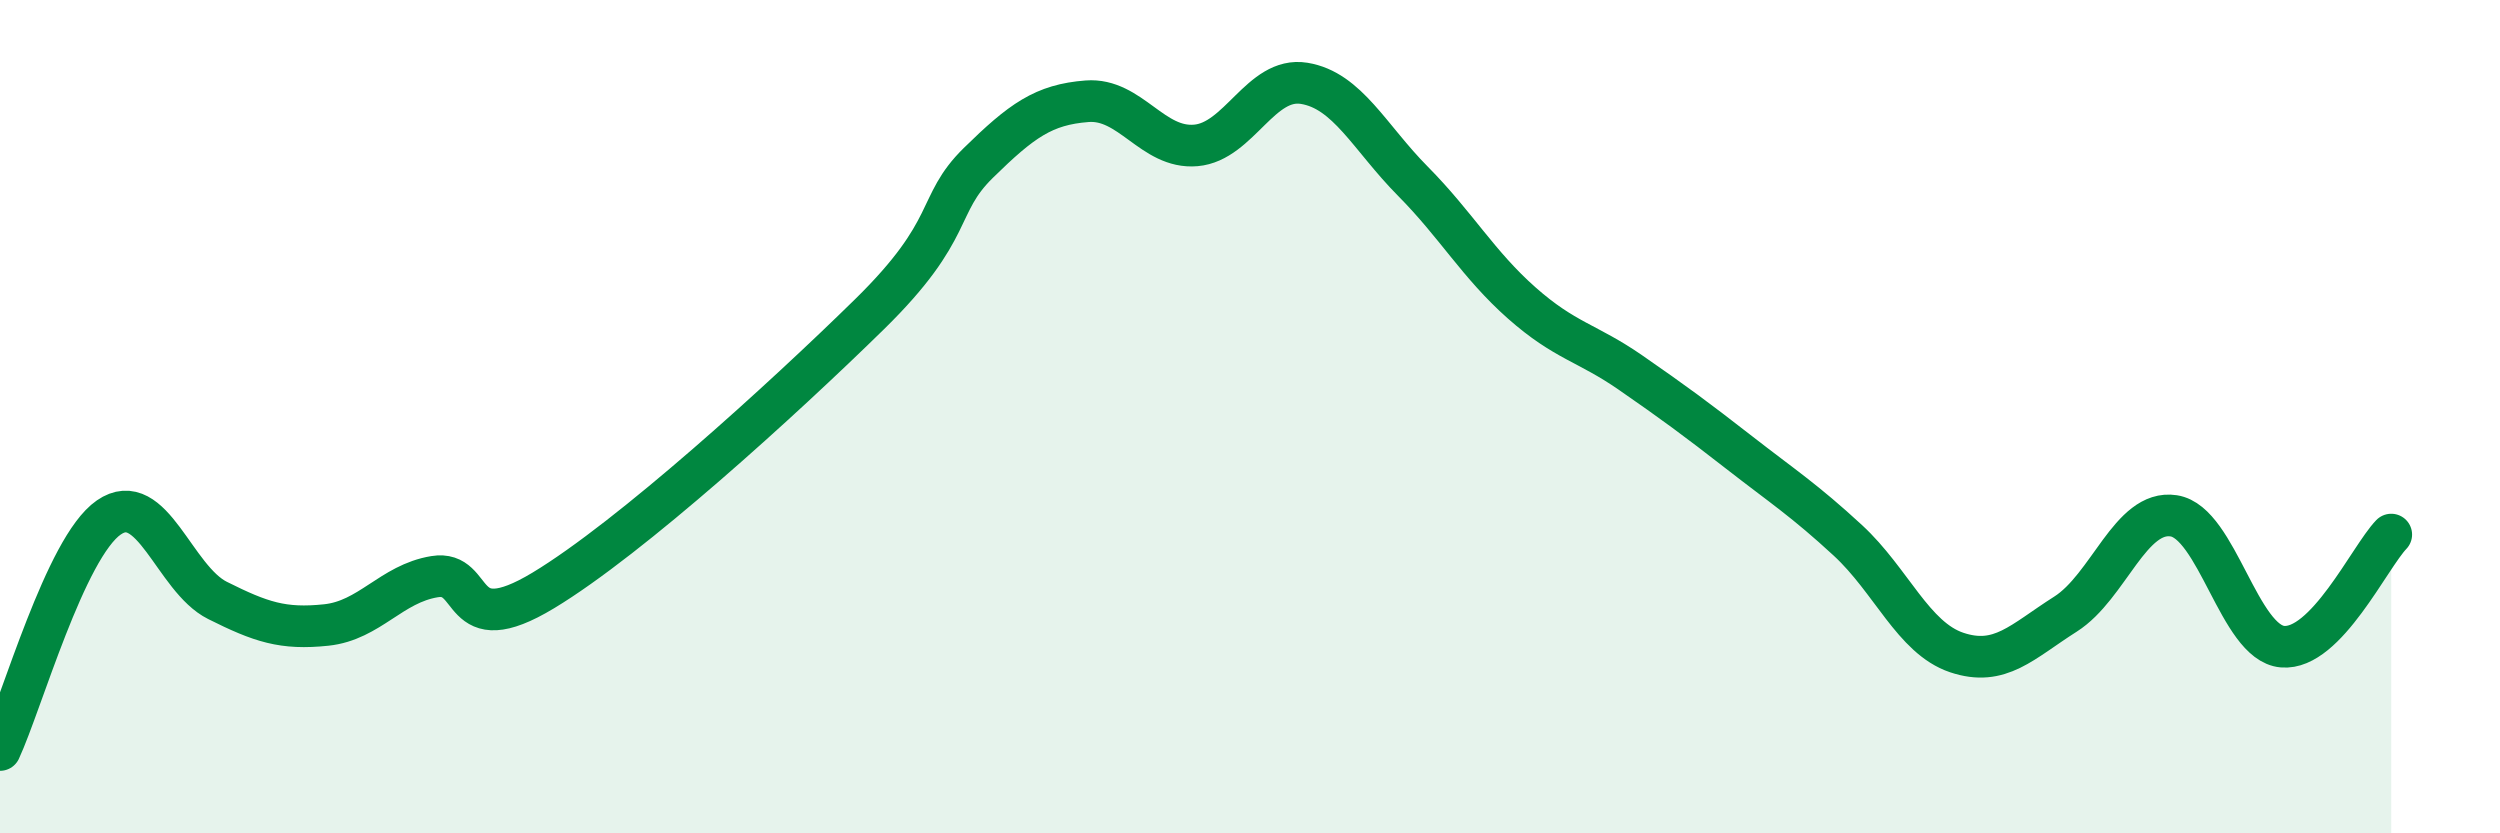
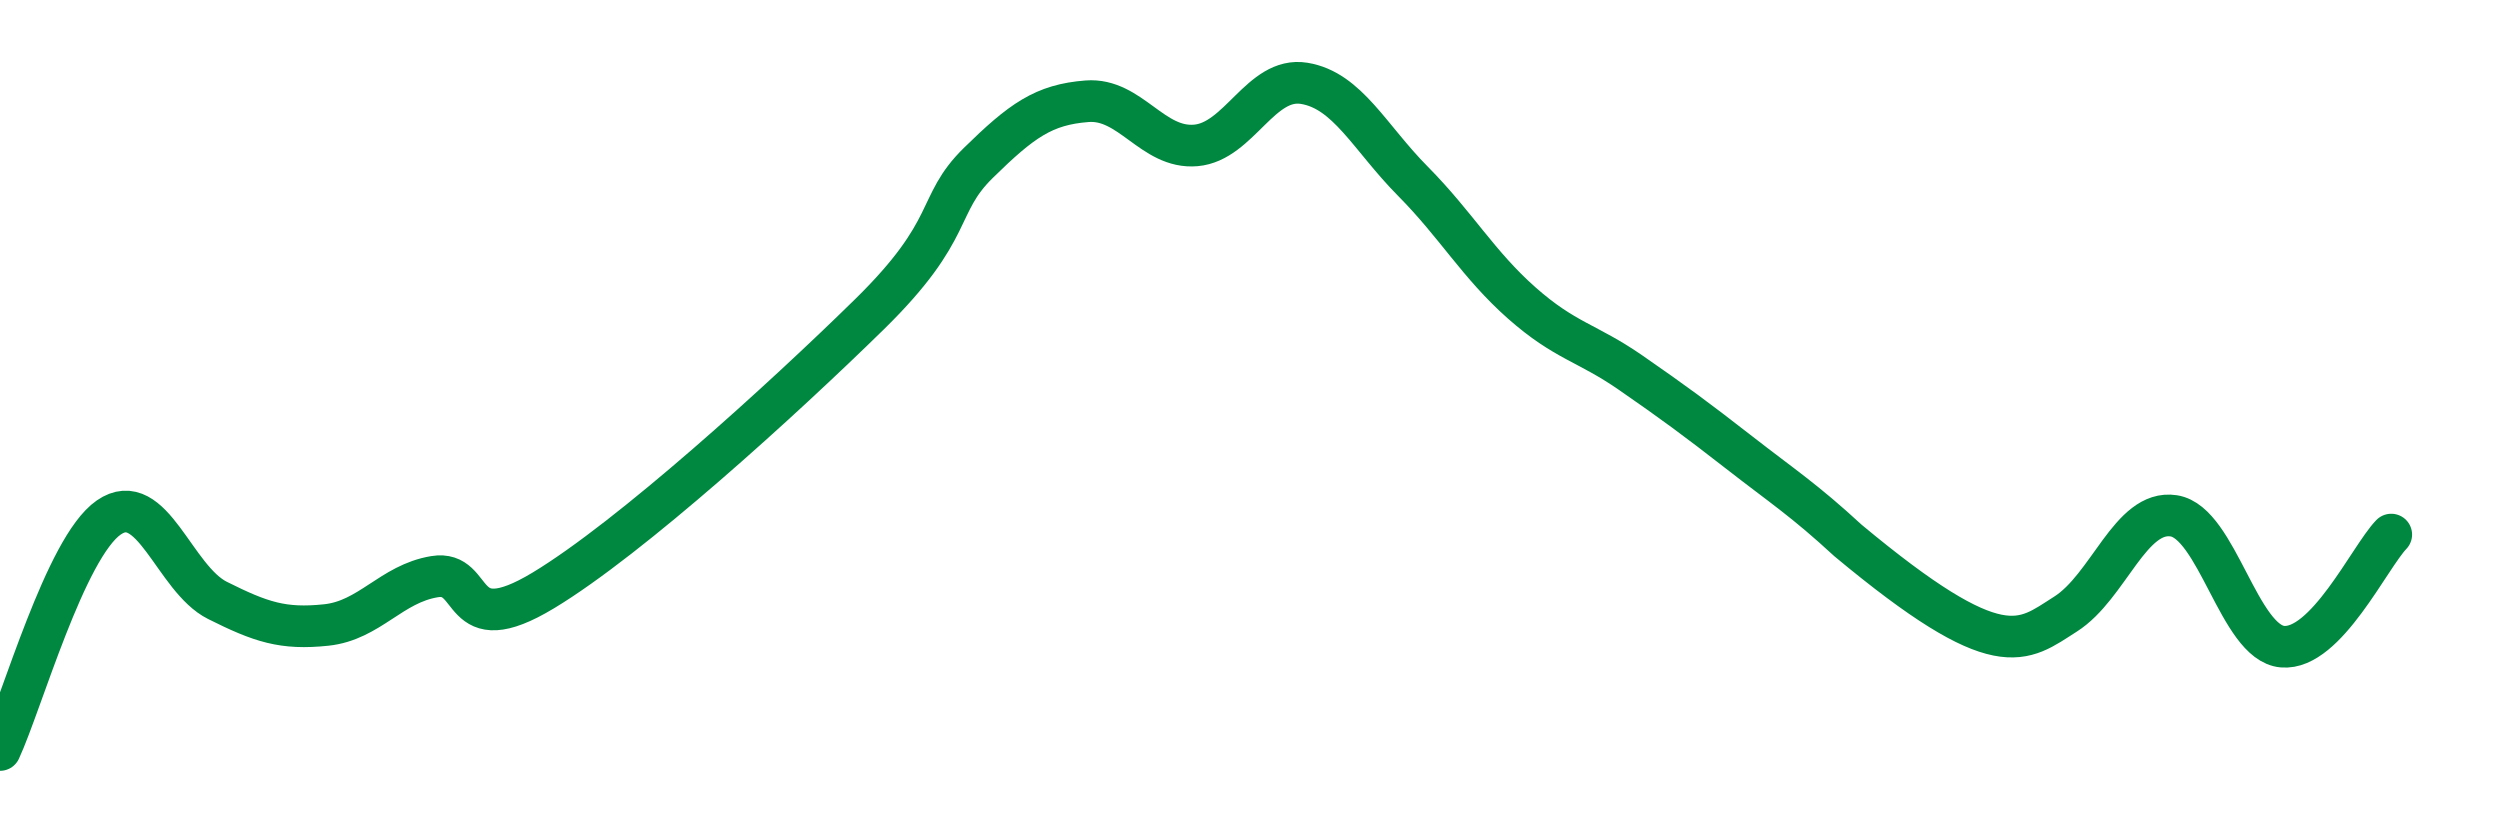
<svg xmlns="http://www.w3.org/2000/svg" width="60" height="20" viewBox="0 0 60 20">
-   <path d="M 0,18 C 0.52,16.88 1.57,13.14 2.61,12.42 C 3.65,11.7 4.18,13.89 5.22,14.41 C 6.26,14.93 6.79,15.11 7.83,15 C 8.87,14.89 9.39,14.01 10.43,13.84 C 11.47,13.67 10.95,15.43 13.04,14.17 C 15.13,12.91 18.78,9.59 20.87,7.54 C 22.96,5.49 22.44,4.93 23.48,3.91 C 24.52,2.89 25.05,2.51 26.09,2.43 C 27.13,2.35 27.66,3.58 28.7,3.49 C 29.74,3.4 30.26,1.83 31.3,2 C 32.34,2.17 32.87,3.3 33.91,4.35 C 34.95,5.4 35.48,6.35 36.52,7.27 C 37.56,8.19 38.09,8.22 39.13,8.94 C 40.17,9.66 40.7,10.05 41.74,10.86 C 42.78,11.67 43.31,12.01 44.35,12.97 C 45.39,13.93 45.92,15.31 46.96,15.66 C 48,16.01 48.53,15.4 49.57,14.74 C 50.61,14.08 51.13,12.22 52.17,12.38 C 53.21,12.54 53.74,15.43 54.78,15.52 C 55.82,15.61 56.87,13.37 57.39,12.83L57.39 20L0 20Z" fill="#008740" opacity="0.1" stroke-linecap="round" stroke-linejoin="round" />
-   <path d="M 0,18 C 0.52,16.88 1.57,13.14 2.61,12.42 C 3.65,11.7 4.18,13.89 5.22,14.41 C 6.26,14.93 6.79,15.11 7.83,15 C 8.87,14.89 9.39,14.01 10.43,13.84 C 11.47,13.67 10.95,15.43 13.04,14.17 C 15.13,12.91 18.78,9.59 20.87,7.54 C 22.96,5.49 22.44,4.93 23.48,3.91 C 24.52,2.89 25.05,2.51 26.09,2.43 C 27.13,2.35 27.66,3.58 28.7,3.49 C 29.74,3.4 30.26,1.83 31.3,2 C 32.34,2.17 32.87,3.3 33.91,4.35 C 34.95,5.4 35.48,6.35 36.52,7.27 C 37.56,8.19 38.09,8.22 39.13,8.94 C 40.17,9.66 40.7,10.05 41.74,10.86 C 42.78,11.67 43.31,12.01 44.35,12.97 C 45.39,13.93 45.92,15.31 46.96,15.66 C 48,16.01 48.53,15.4 49.57,14.74 C 50.61,14.08 51.13,12.22 52.17,12.38 C 53.21,12.54 53.74,15.43 54.78,15.52 C 55.82,15.61 56.87,13.37 57.39,12.83" stroke="#008740" stroke-width="1" fill="none" stroke-linecap="round" stroke-linejoin="round" />
+   <path d="M 0,18 C 0.52,16.88 1.57,13.14 2.61,12.42 C 3.65,11.7 4.18,13.89 5.22,14.41 C 6.26,14.93 6.79,15.11 7.83,15 C 8.87,14.89 9.39,14.01 10.43,13.84 C 11.47,13.67 10.95,15.43 13.04,14.17 C 15.13,12.91 18.78,9.59 20.87,7.54 C 22.96,5.49 22.44,4.93 23.48,3.91 C 24.52,2.89 25.05,2.51 26.09,2.43 C 27.13,2.35 27.66,3.58 28.7,3.49 C 29.74,3.4 30.26,1.83 31.3,2 C 32.34,2.17 32.87,3.3 33.91,4.35 C 34.95,5.4 35.48,6.35 36.52,7.27 C 37.56,8.19 38.09,8.22 39.13,8.94 C 40.17,9.66 40.7,10.05 41.74,10.86 C 42.78,11.67 43.31,12.01 44.35,12.97 C 48,16.01 48.53,15.4 49.57,14.74 C 50.61,14.08 51.13,12.22 52.17,12.38 C 53.21,12.54 53.74,15.43 54.78,15.52 C 55.82,15.61 56.87,13.37 57.39,12.83" stroke="#008740" stroke-width="1" fill="none" stroke-linecap="round" stroke-linejoin="round" />
</svg>